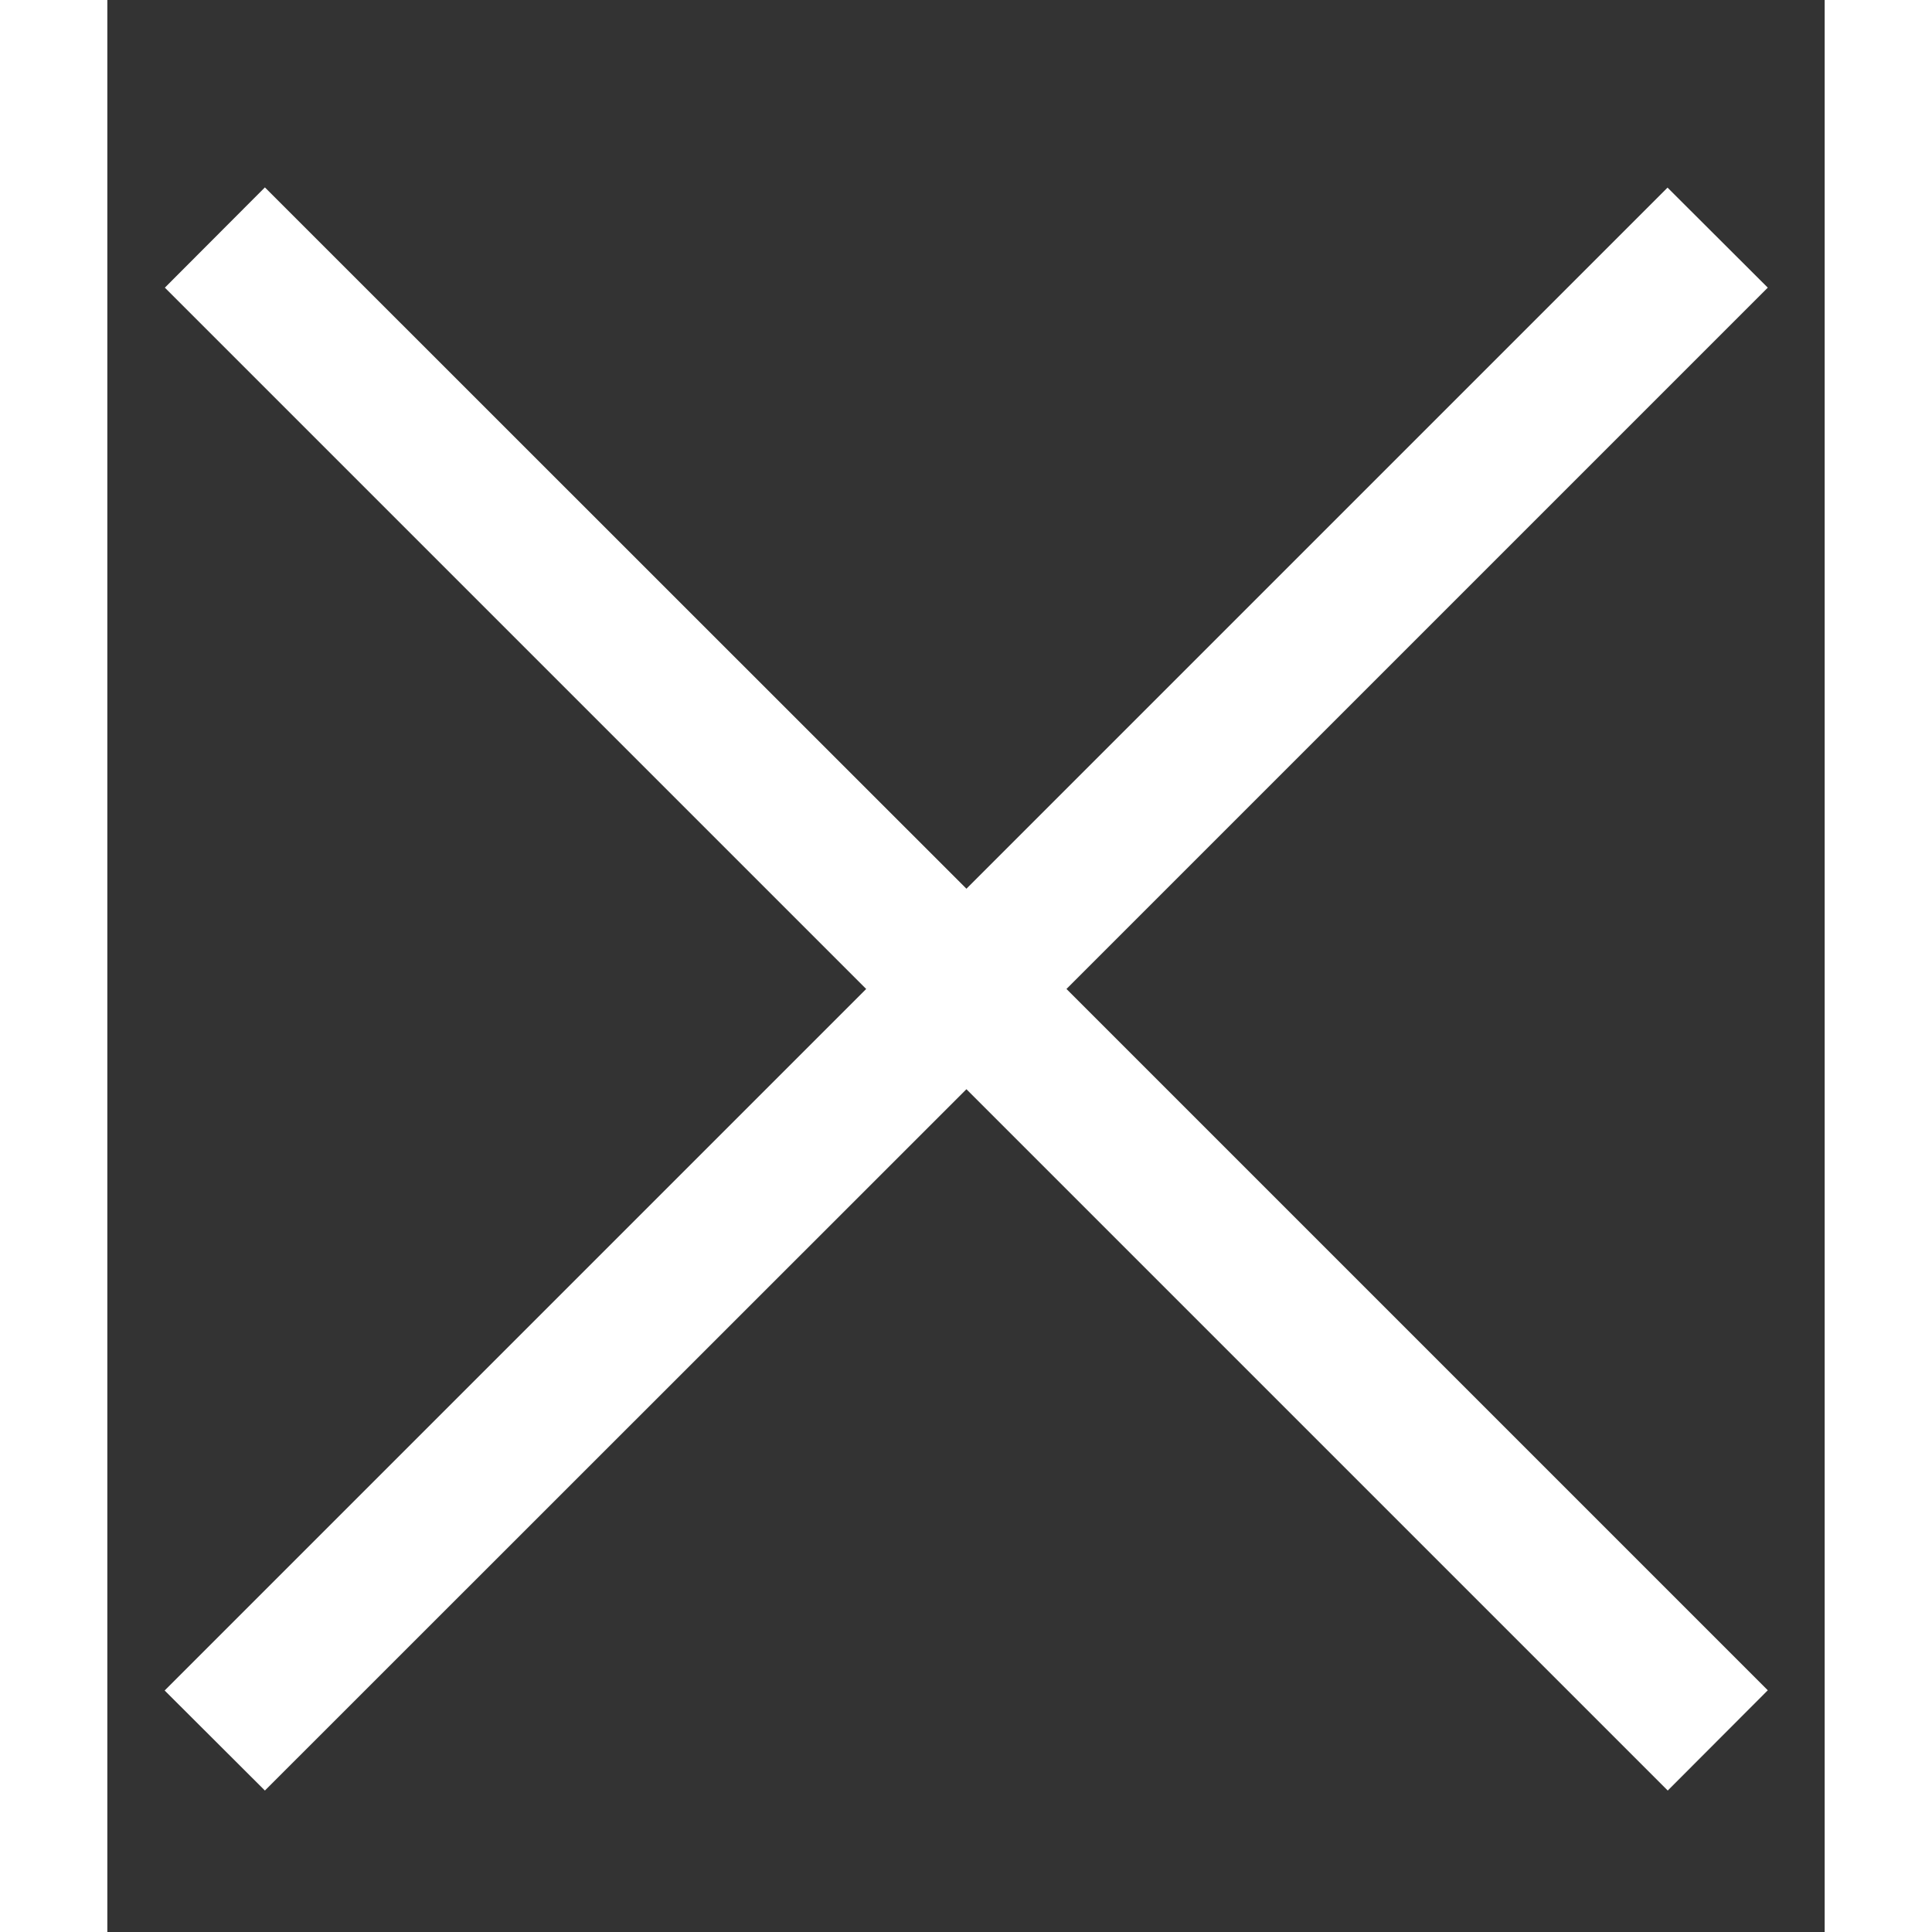
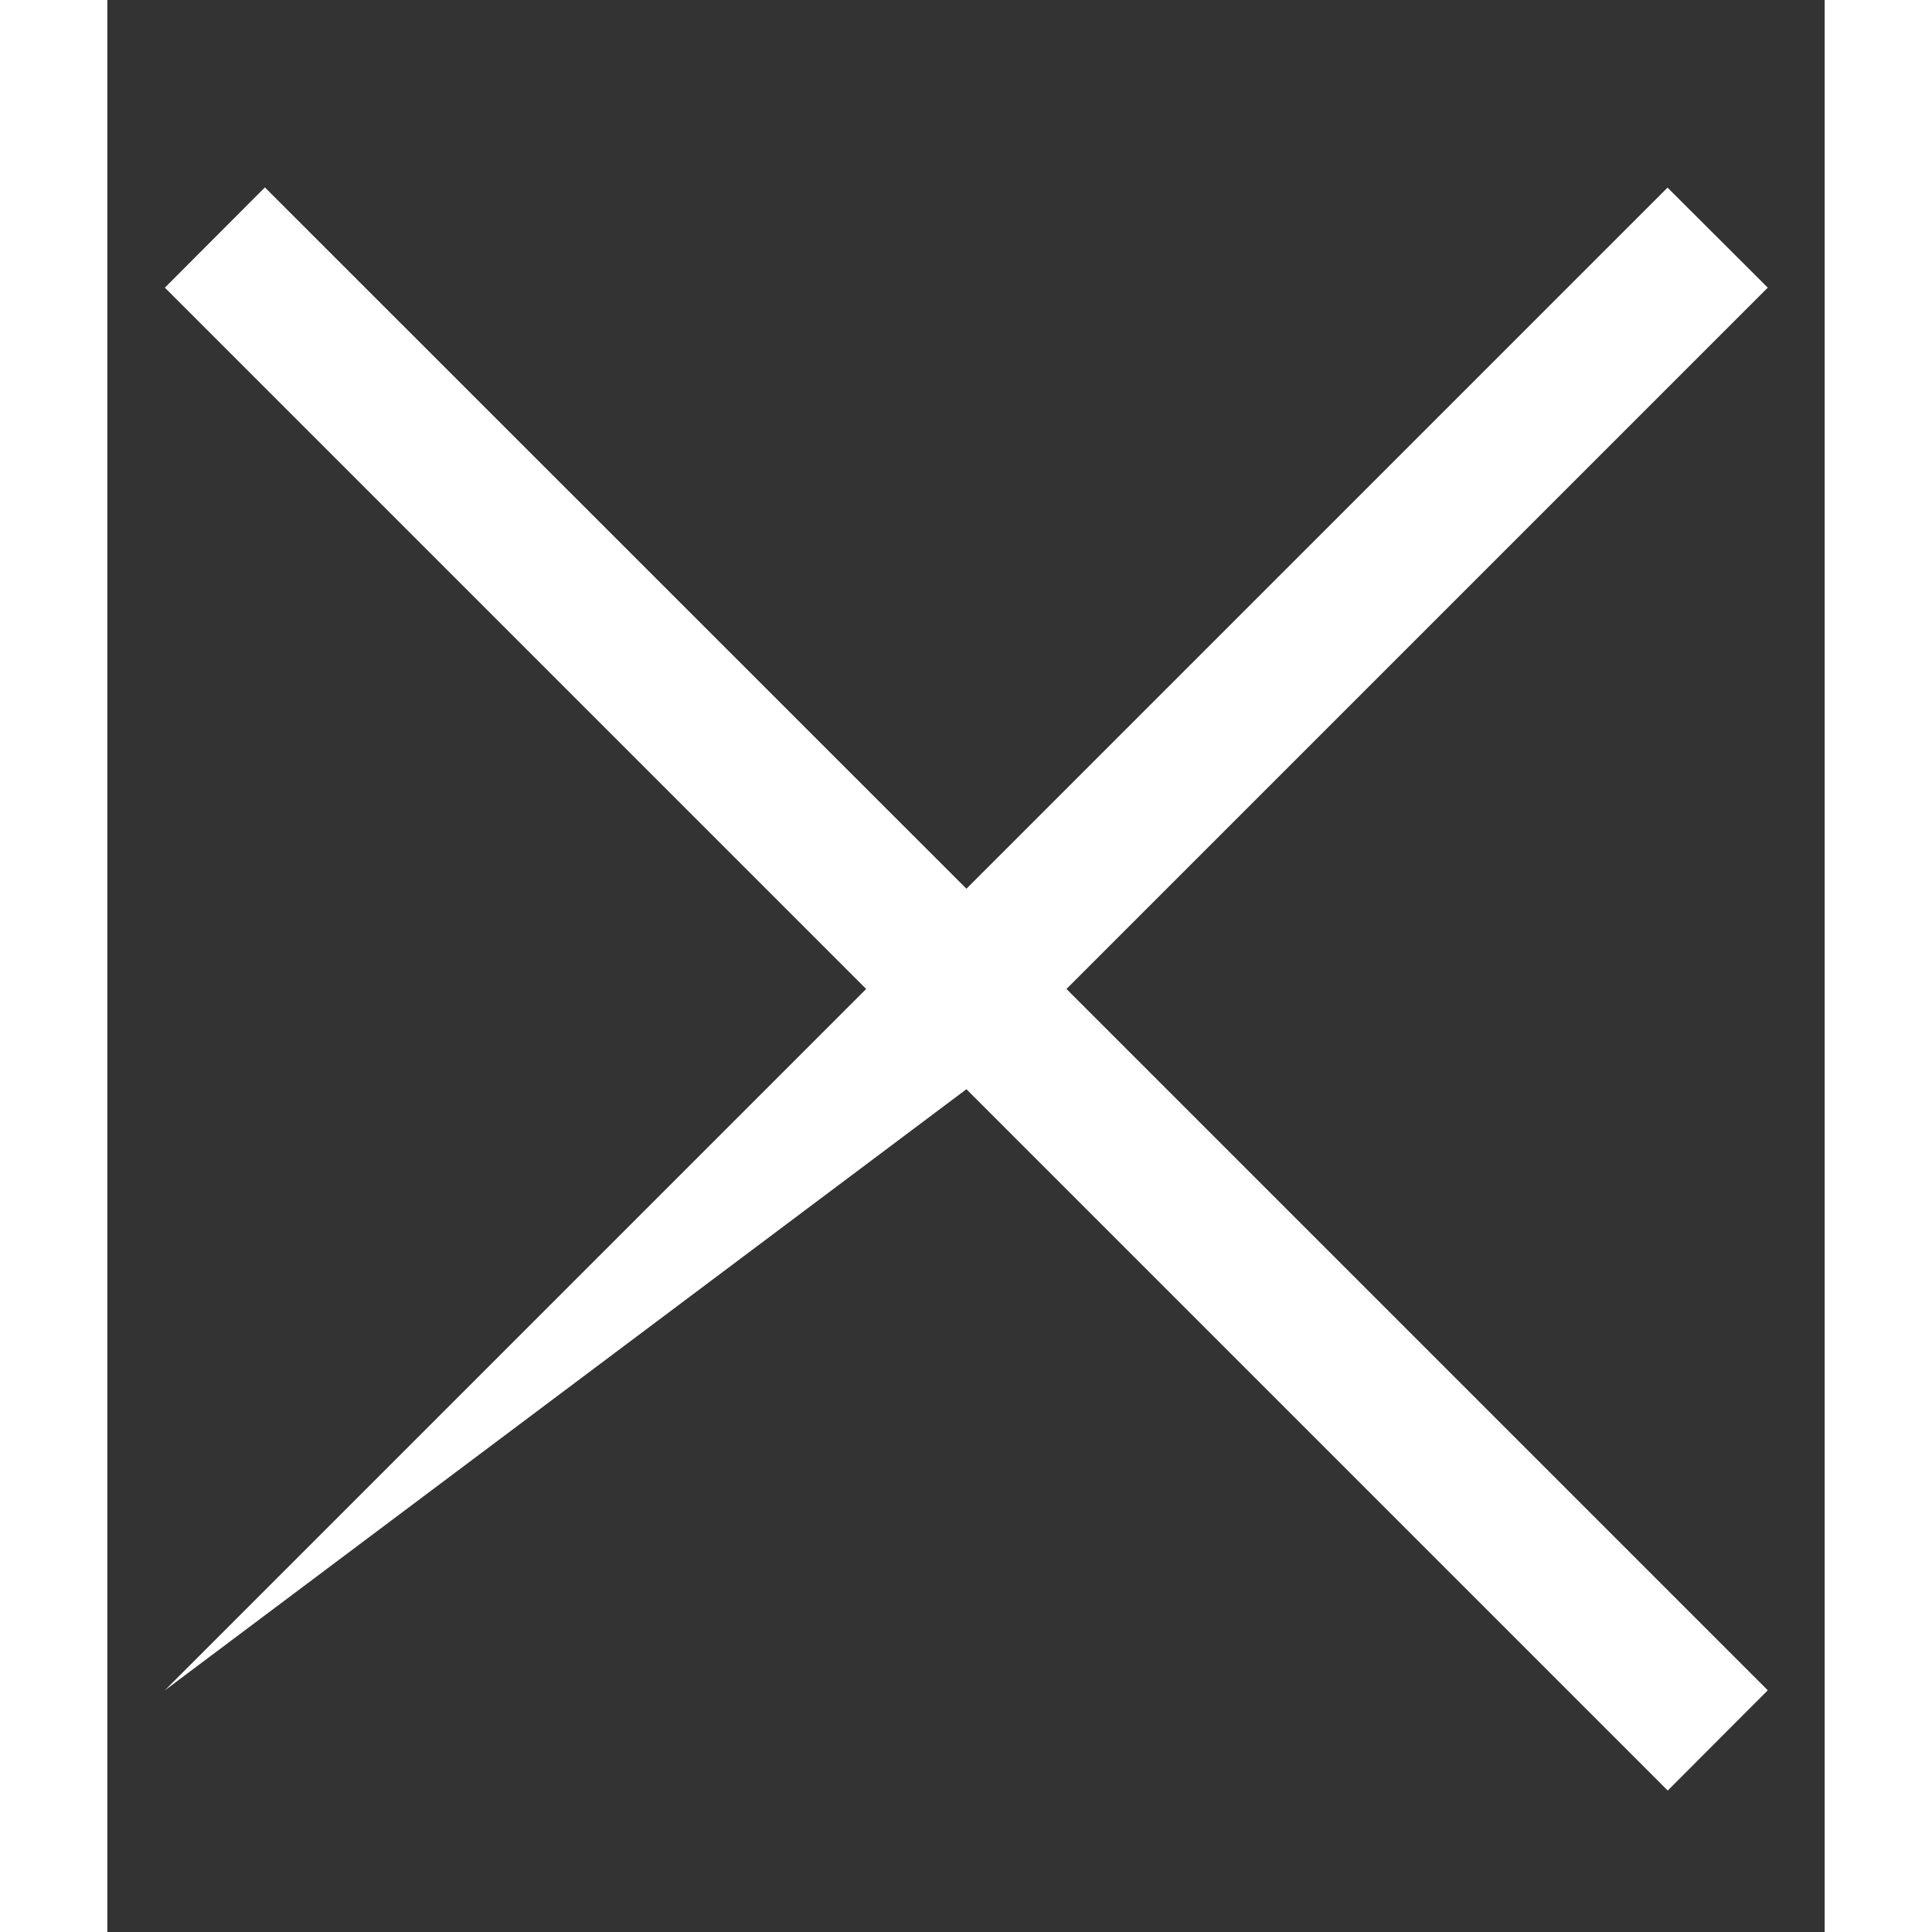
<svg xmlns="http://www.w3.org/2000/svg" width="10" height="10" viewBox="0 0 8 9" fill="none">
  <rect x="0" y="0" width="8" height="9" fill="#333333" stroke="none" />
-   <path fill-rule="evenodd" clip-rule="evenodd" d="M0.734 0.873L0.268 1.34L3.535 4.607L0.267 7.875L0.734 8.341L4.002 5.074L7.269 8.341L7.735 7.874L4.468 4.607L7.735 1.34L7.268 0.874L4.002 4.14L0.734 0.873Z" fill="white" />
+   <path fill-rule="evenodd" clip-rule="evenodd" d="M0.734 0.873L0.268 1.34L3.535 4.607L0.267 7.875L4.002 5.074L7.269 8.341L7.735 7.874L4.468 4.607L7.735 1.34L7.268 0.874L4.002 4.14L0.734 0.873Z" fill="white" />
</svg>